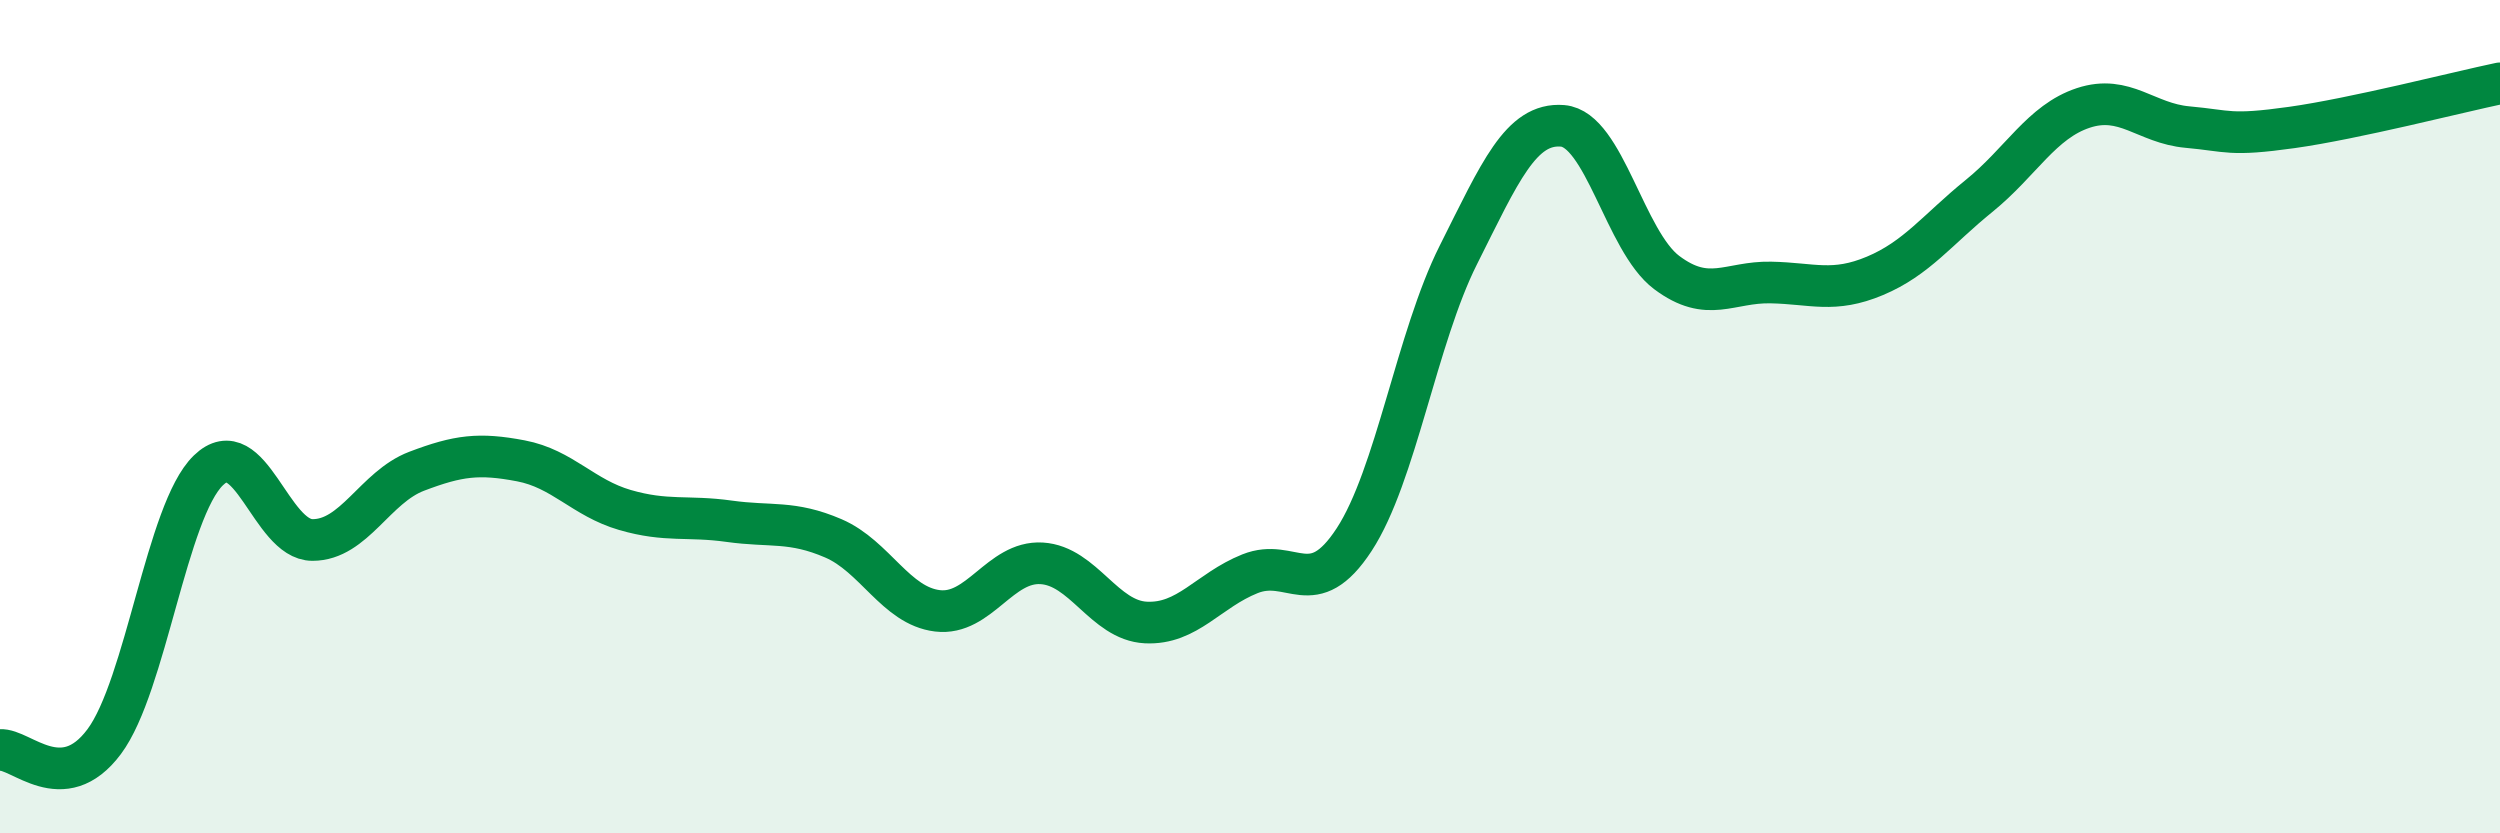
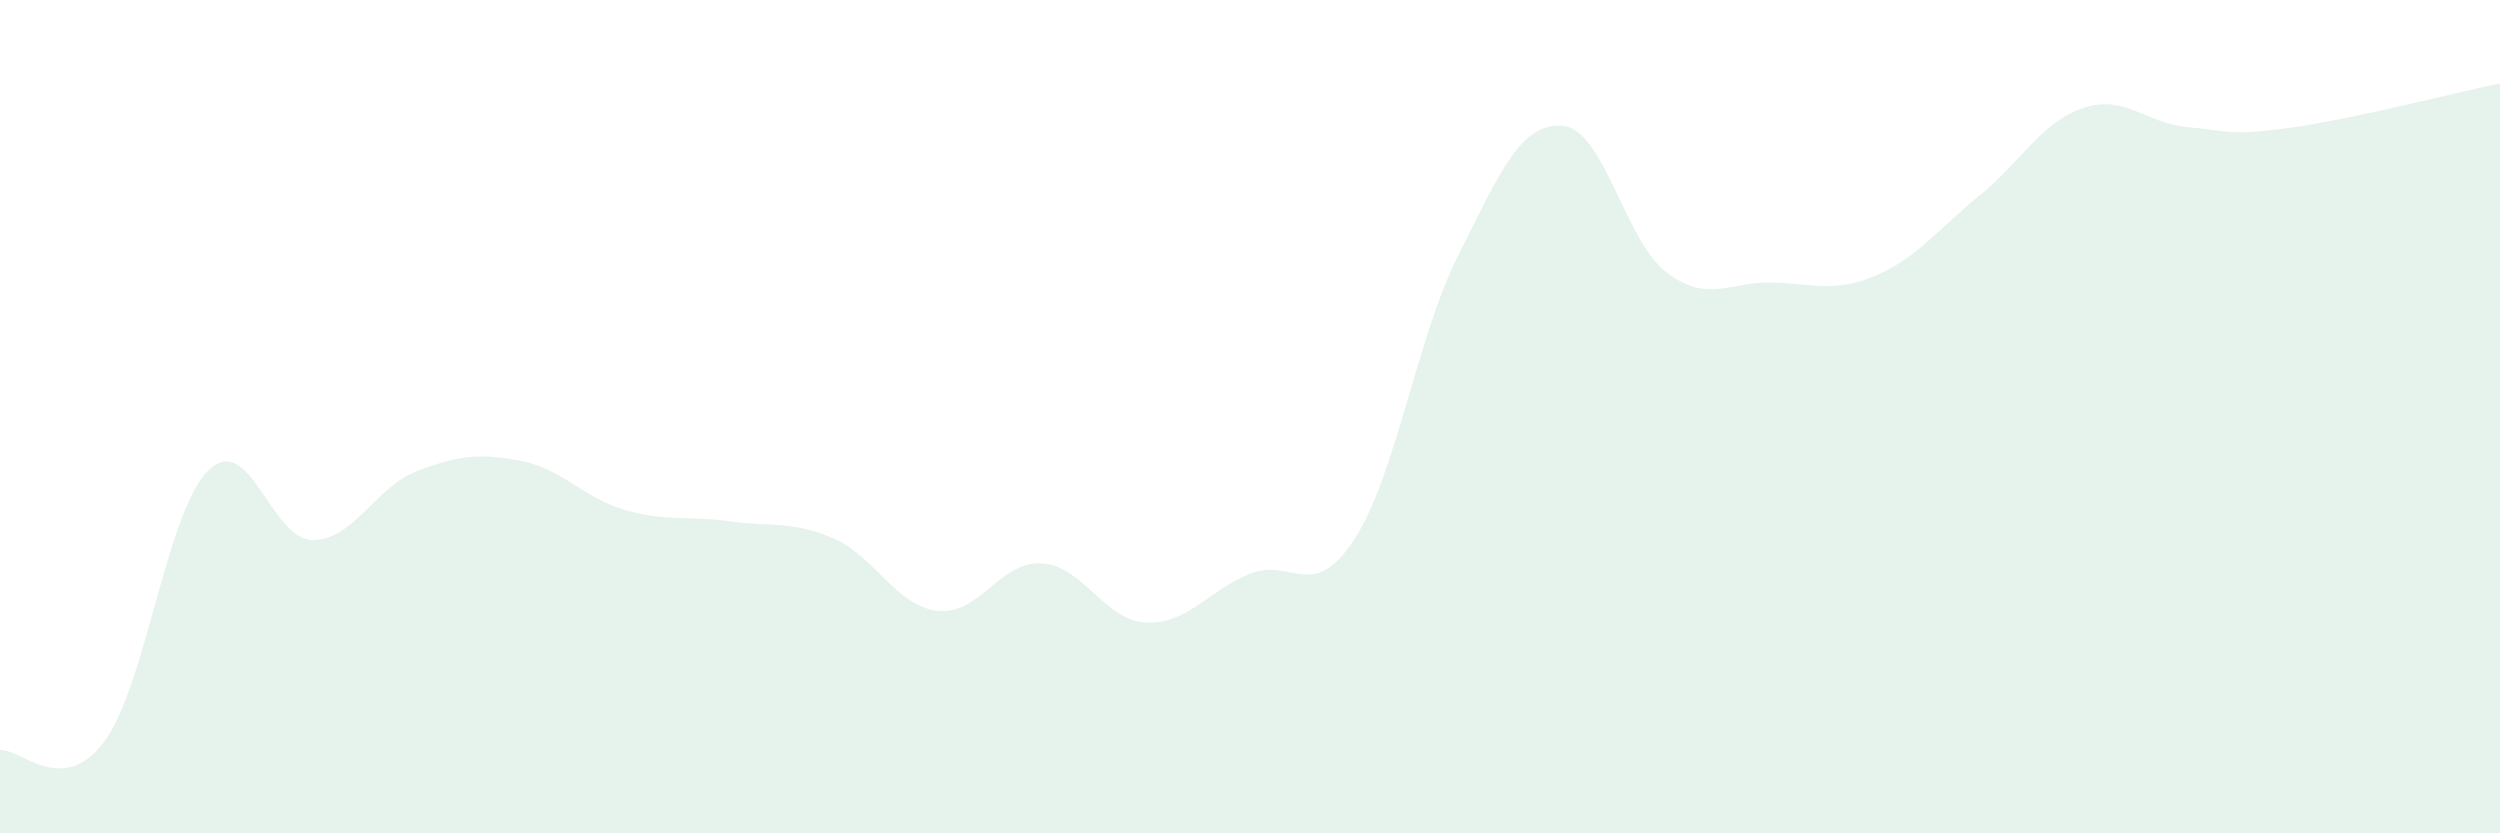
<svg xmlns="http://www.w3.org/2000/svg" width="60" height="20" viewBox="0 0 60 20">
  <path d="M 0,18 C 0.5,17.96 1.5,19.14 2.5,17.8 C 3.5,16.46 4,12.26 5,11.29 C 6,10.32 6.5,12.96 7.5,12.96 C 8.5,12.96 9,11.69 10,11.31 C 11,10.93 11.5,10.87 12.5,11.06 C 13.5,11.25 14,11.95 15,12.24 C 16,12.53 16.5,12.37 17.5,12.51 C 18.5,12.65 19,12.49 20,12.92 C 21,13.35 21.5,14.54 22.5,14.66 C 23.5,14.78 24,13.46 25,13.52 C 26,13.58 26.5,14.89 27.5,14.94 C 28.5,14.99 29,14.17 30,13.77 C 31,13.37 31.5,14.48 32.5,12.95 C 33.5,11.42 34,8.11 35,6.12 C 36,4.13 36.5,2.94 37.5,3.02 C 38.5,3.1 39,5.79 40,6.54 C 41,7.29 41.5,6.76 42.5,6.78 C 43.5,6.8 44,7.04 45,6.62 C 46,6.2 46.5,5.51 47.5,4.7 C 48.5,3.89 49,2.92 50,2.59 C 51,2.26 51.5,2.96 52.5,3.05 C 53.5,3.14 53.5,3.27 55,3.06 C 56.5,2.85 59,2.21 60,2L60 20L0 20Z" fill="#008740" opacity="0.1" stroke-linecap="round" stroke-linejoin="round" />
-   <path d="M 0,18 C 0.5,17.96 1.5,19.14 2.5,17.8 C 3.5,16.46 4,12.26 5,11.29 C 6,10.32 6.5,12.96 7.5,12.96 C 8.5,12.96 9,11.69 10,11.31 C 11,10.93 11.5,10.87 12.5,11.06 C 13.5,11.25 14,11.95 15,12.24 C 16,12.53 16.5,12.37 17.5,12.51 C 18.5,12.65 19,12.49 20,12.92 C 21,13.35 21.5,14.54 22.5,14.66 C 23.5,14.78 24,13.46 25,13.52 C 26,13.58 26.5,14.89 27.5,14.94 C 28.5,14.99 29,14.17 30,13.77 C 31,13.37 31.5,14.48 32.5,12.95 C 33.5,11.42 34,8.11 35,6.12 C 36,4.13 36.5,2.94 37.5,3.02 C 38.5,3.1 39,5.79 40,6.54 C 41,7.29 41.5,6.76 42.5,6.78 C 43.5,6.8 44,7.04 45,6.62 C 46,6.2 46.5,5.51 47.5,4.7 C 48.5,3.89 49,2.92 50,2.59 C 51,2.26 51.5,2.96 52.5,3.05 C 53.5,3.14 53.5,3.27 55,3.06 C 56.5,2.85 59,2.21 60,2" stroke="#008740" stroke-width="1" fill="none" stroke-linecap="round" stroke-linejoin="round" />
</svg>